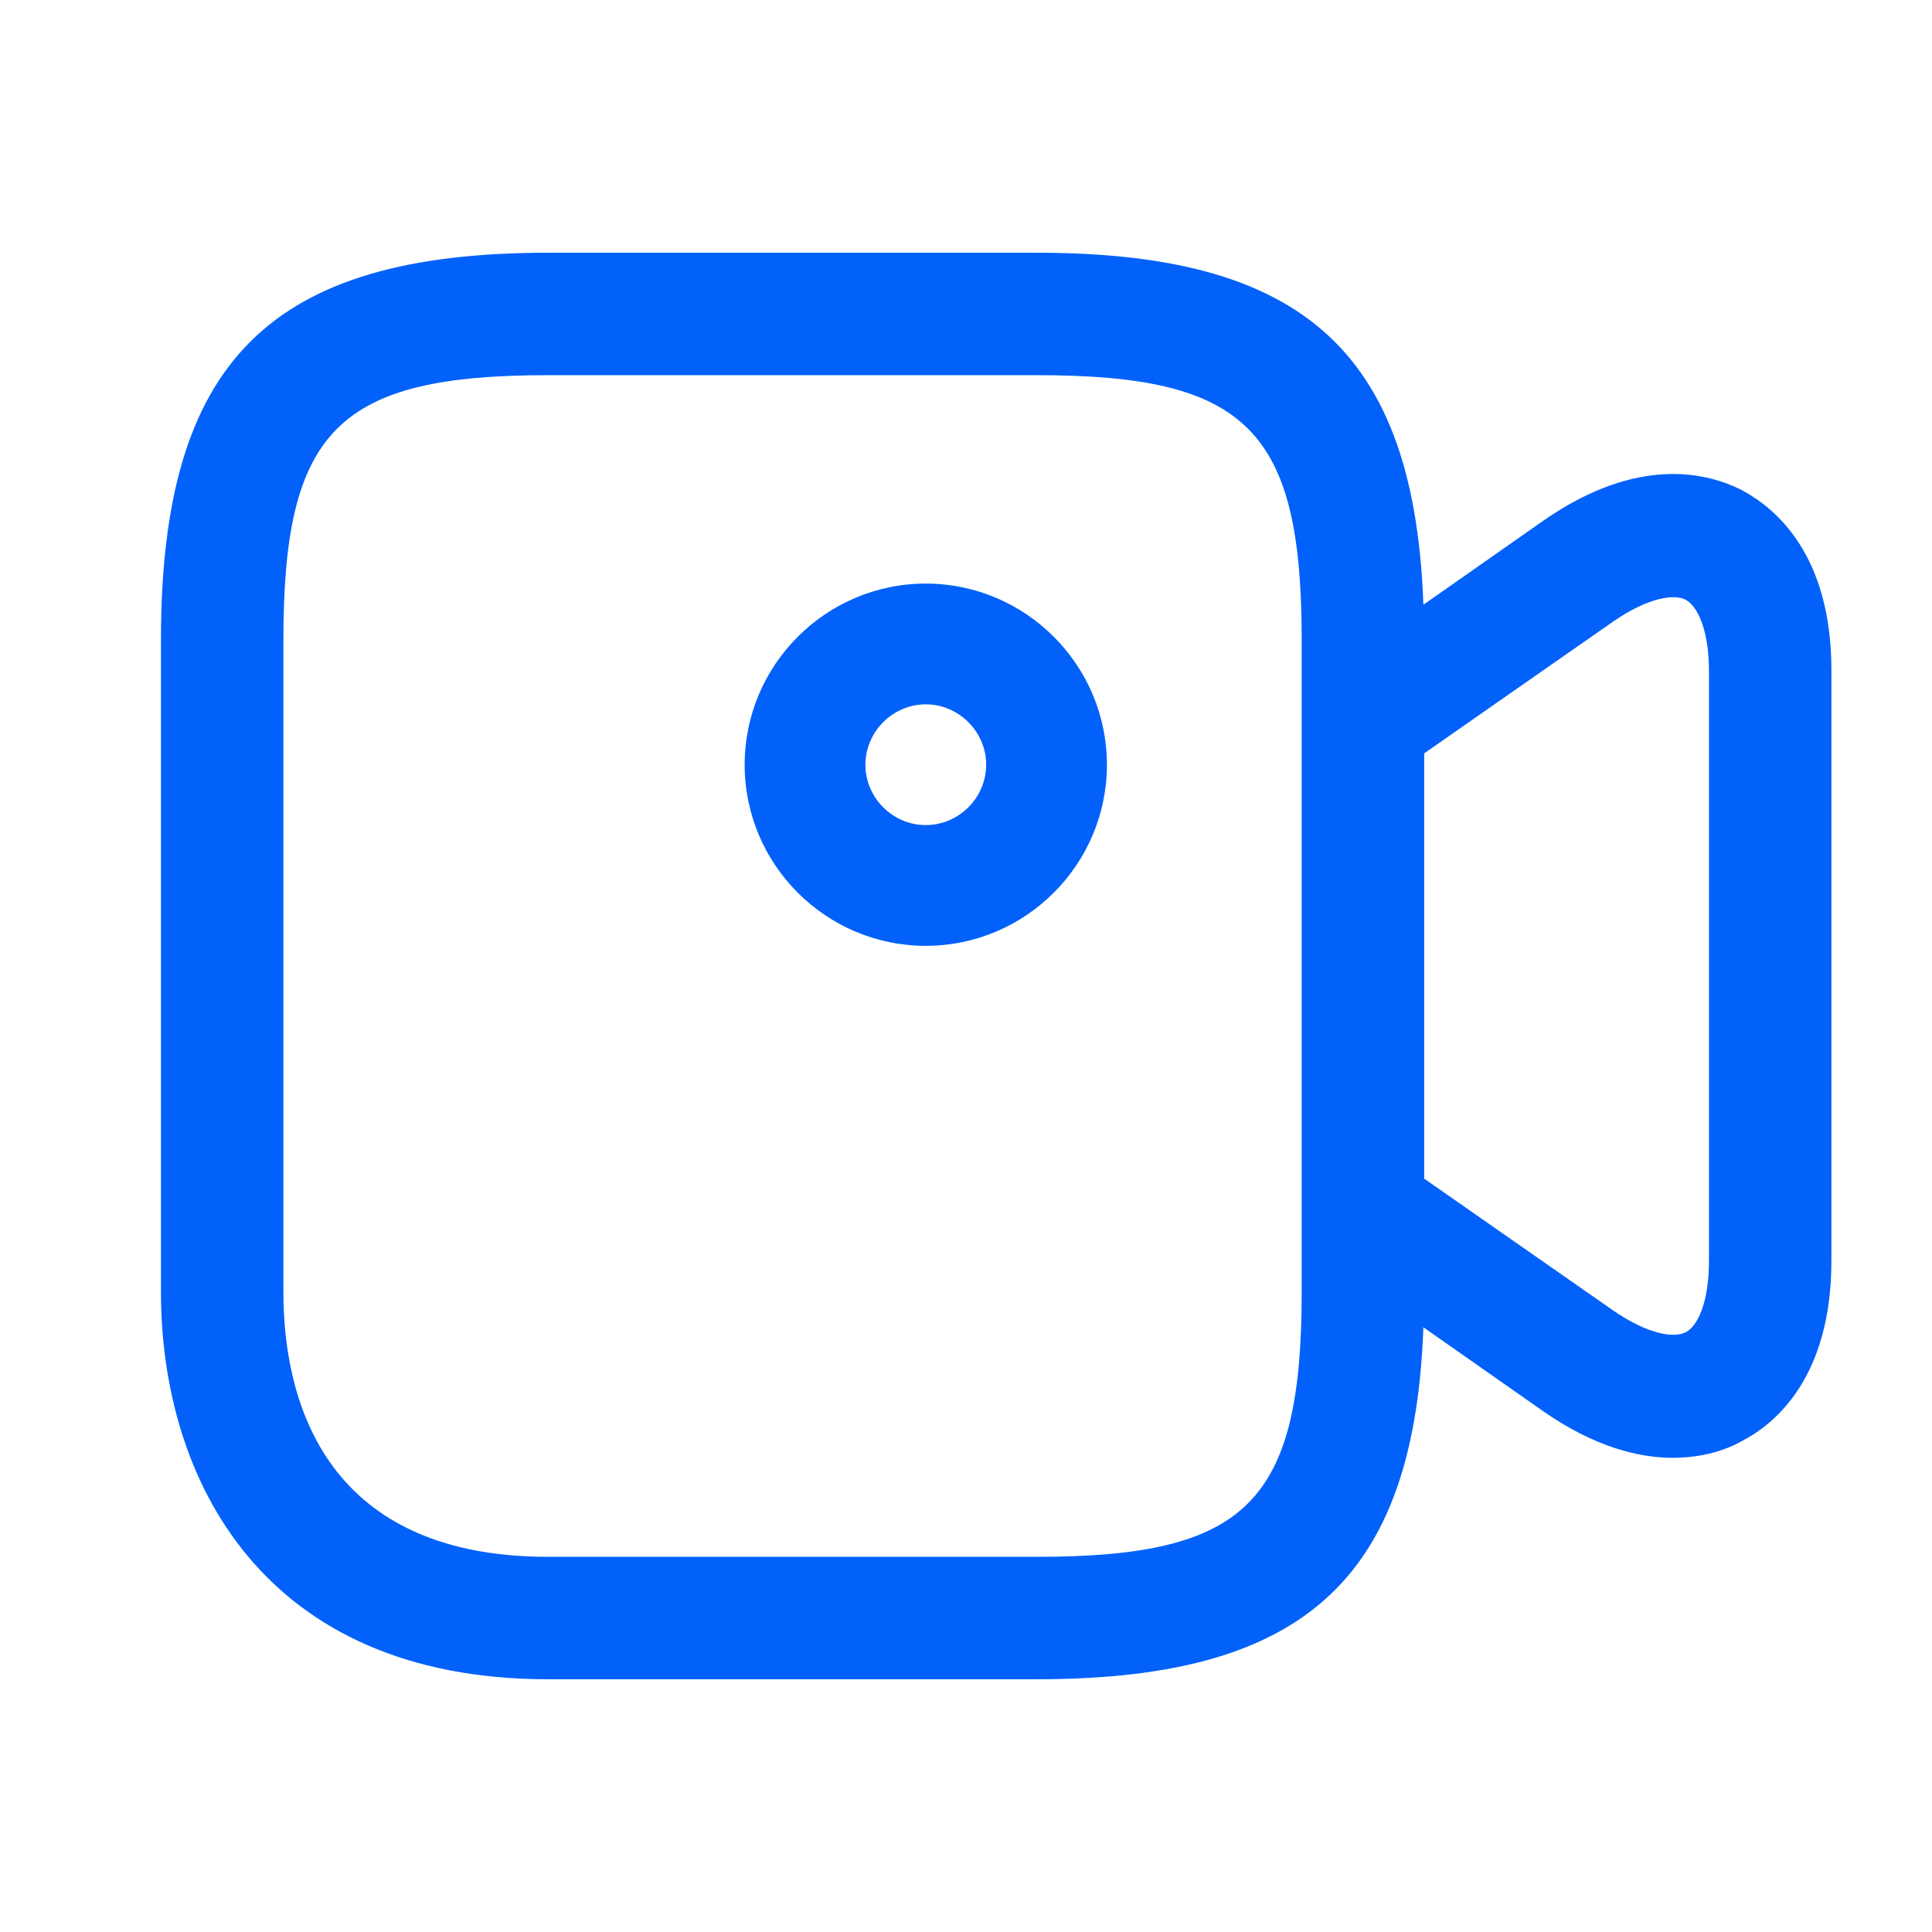
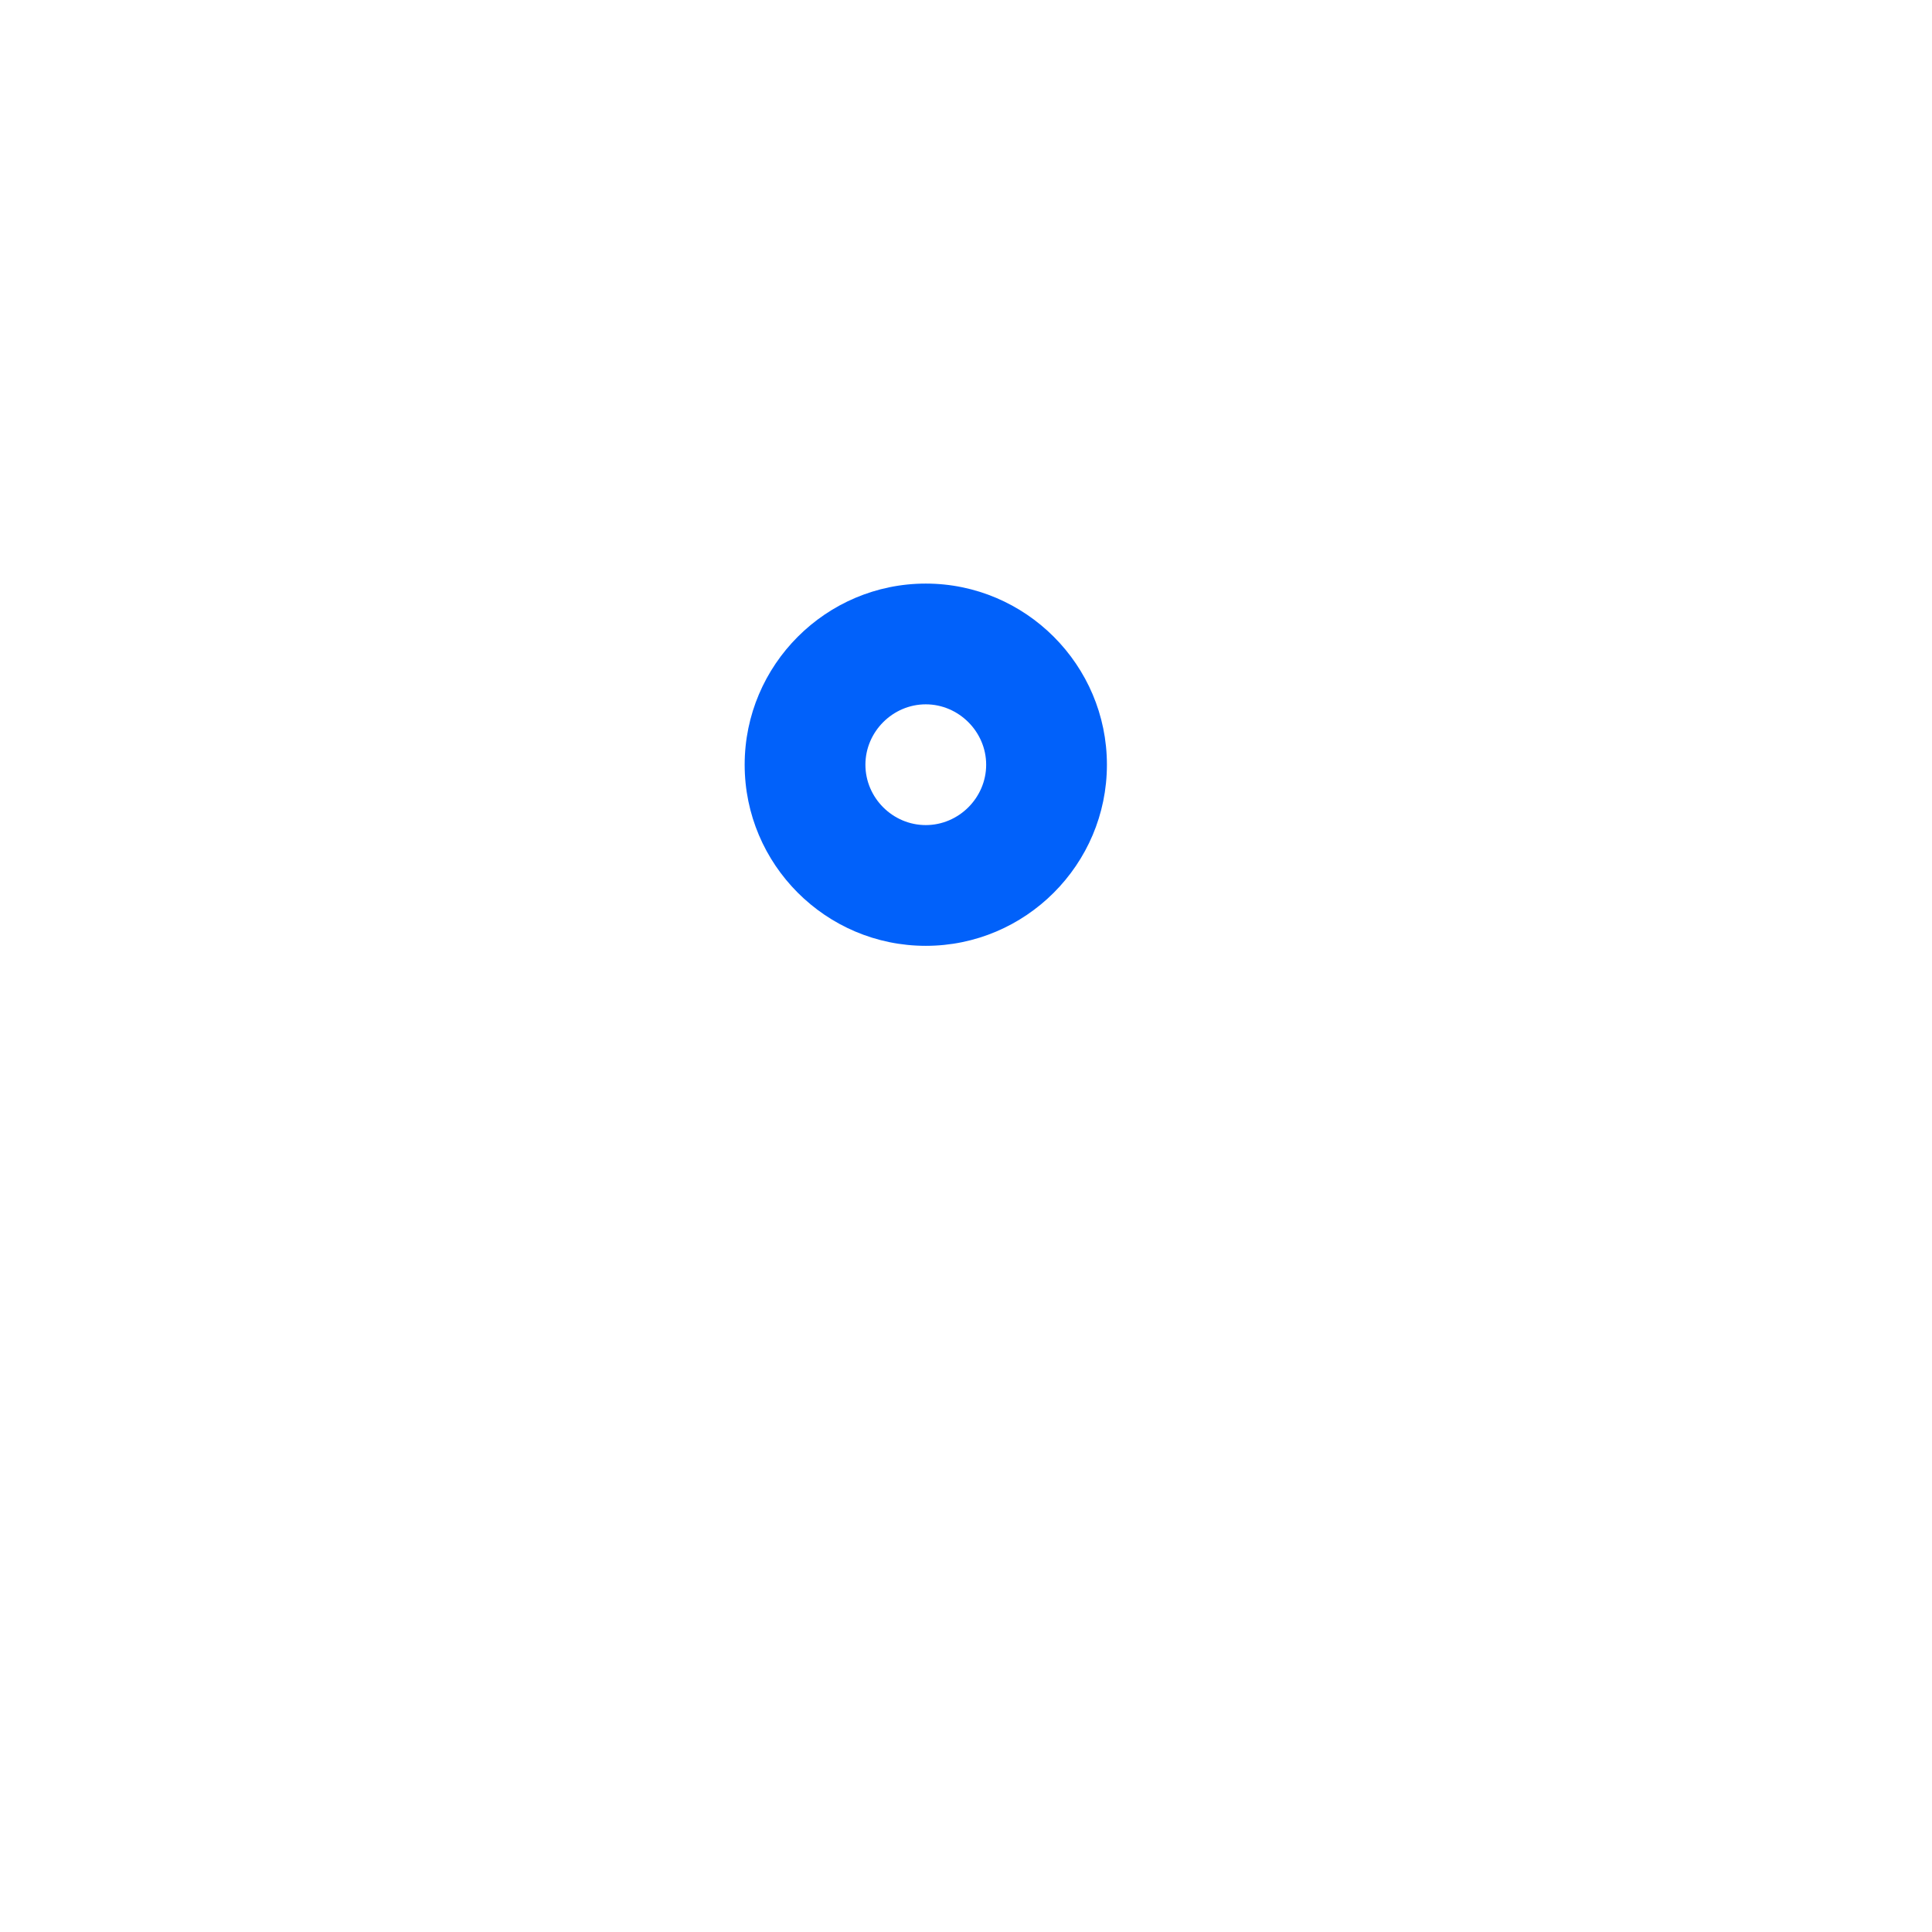
<svg xmlns="http://www.w3.org/2000/svg" width="16" height="16" viewBox="0 0 16 16" fill="none">
-   <path d="M8.587 13.907H4.54C2.173 13.907 1.333 12.247 1.333 10.7V5.3C1.333 2.993 2.233 2.093 4.54 2.093H8.587C10.893 2.093 11.793 2.993 11.793 5.3V10.7C11.793 13.007 10.893 13.907 8.587 13.907ZM4.54 3.107C2.8 3.107 2.347 3.56 2.347 5.3V10.7C2.347 11.52 2.633 12.893 4.54 12.893H8.587C10.327 12.893 10.78 12.44 10.78 10.7V5.3C10.78 3.56 10.327 3.107 8.587 3.107H4.54V3.107Z" fill="#0161FA" />
-   <path d="M13.853 12.073C13.567 12.073 13.2 11.98 12.78 11.687L11 10.44C10.867 10.347 10.787 10.193 10.787 10.027V5.973C10.787 5.807 10.867 5.653 11 5.56L12.78 4.313C13.573 3.76 14.153 3.92 14.427 4.06C14.7 4.207 15.167 4.587 15.167 5.553V10.44C15.167 11.407 14.7 11.793 14.427 11.933C14.3 12.007 14.1 12.073 13.853 12.073ZM11.793 9.76L13.36 10.853C13.66 11.06 13.873 11.08 13.96 11.033C14.053 10.987 14.153 10.8 14.153 10.44V5.56C14.153 5.193 14.047 5.013 13.96 4.967C13.873 4.92 13.66 4.94 13.36 5.147L11.793 6.24V9.76Z" fill="#0161FA" />
  <path d="M7.667 7.833C6.84 7.833 6.167 7.16 6.167 6.333C6.167 5.507 6.84 4.833 7.667 4.833C8.493 4.833 9.167 5.507 9.167 6.333C9.167 7.16 8.493 7.833 7.667 7.833ZM7.667 5.833C7.393 5.833 7.167 6.06 7.167 6.333C7.167 6.607 7.393 6.833 7.667 6.833C7.94 6.833 8.167 6.607 8.167 6.333C8.167 6.06 7.94 5.833 7.667 5.833Z" fill="#0161FA" />
</svg>